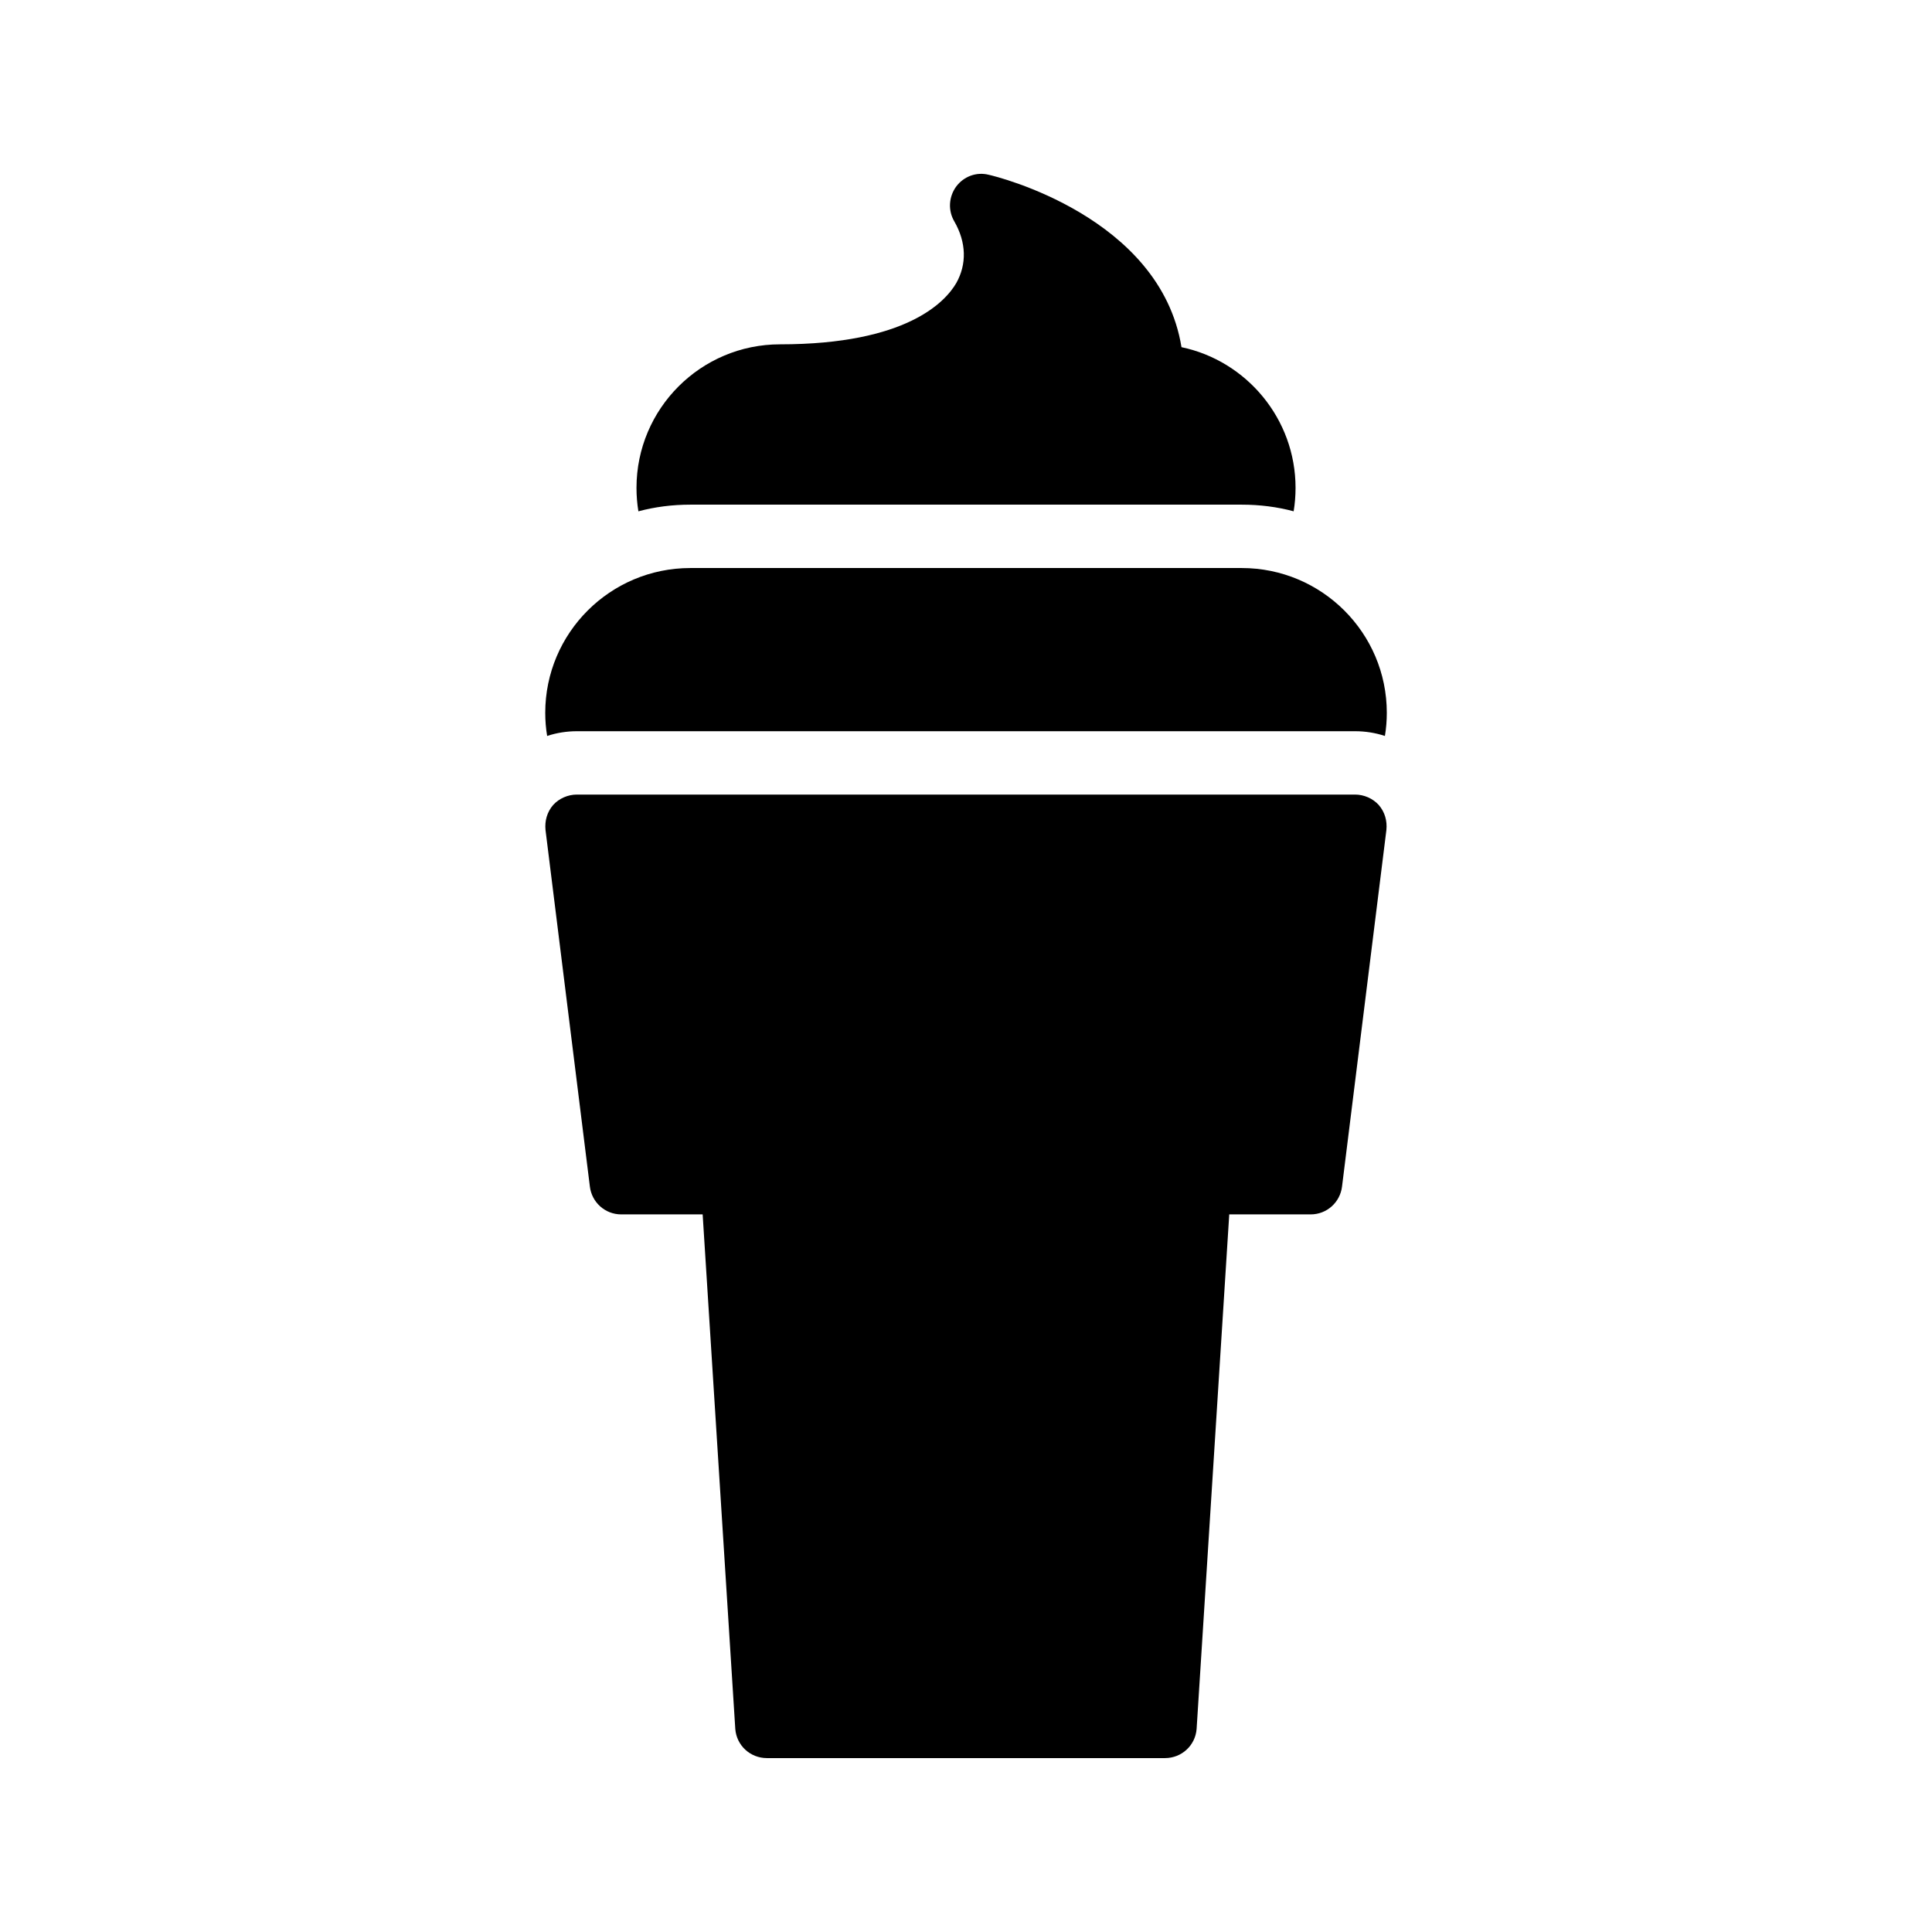
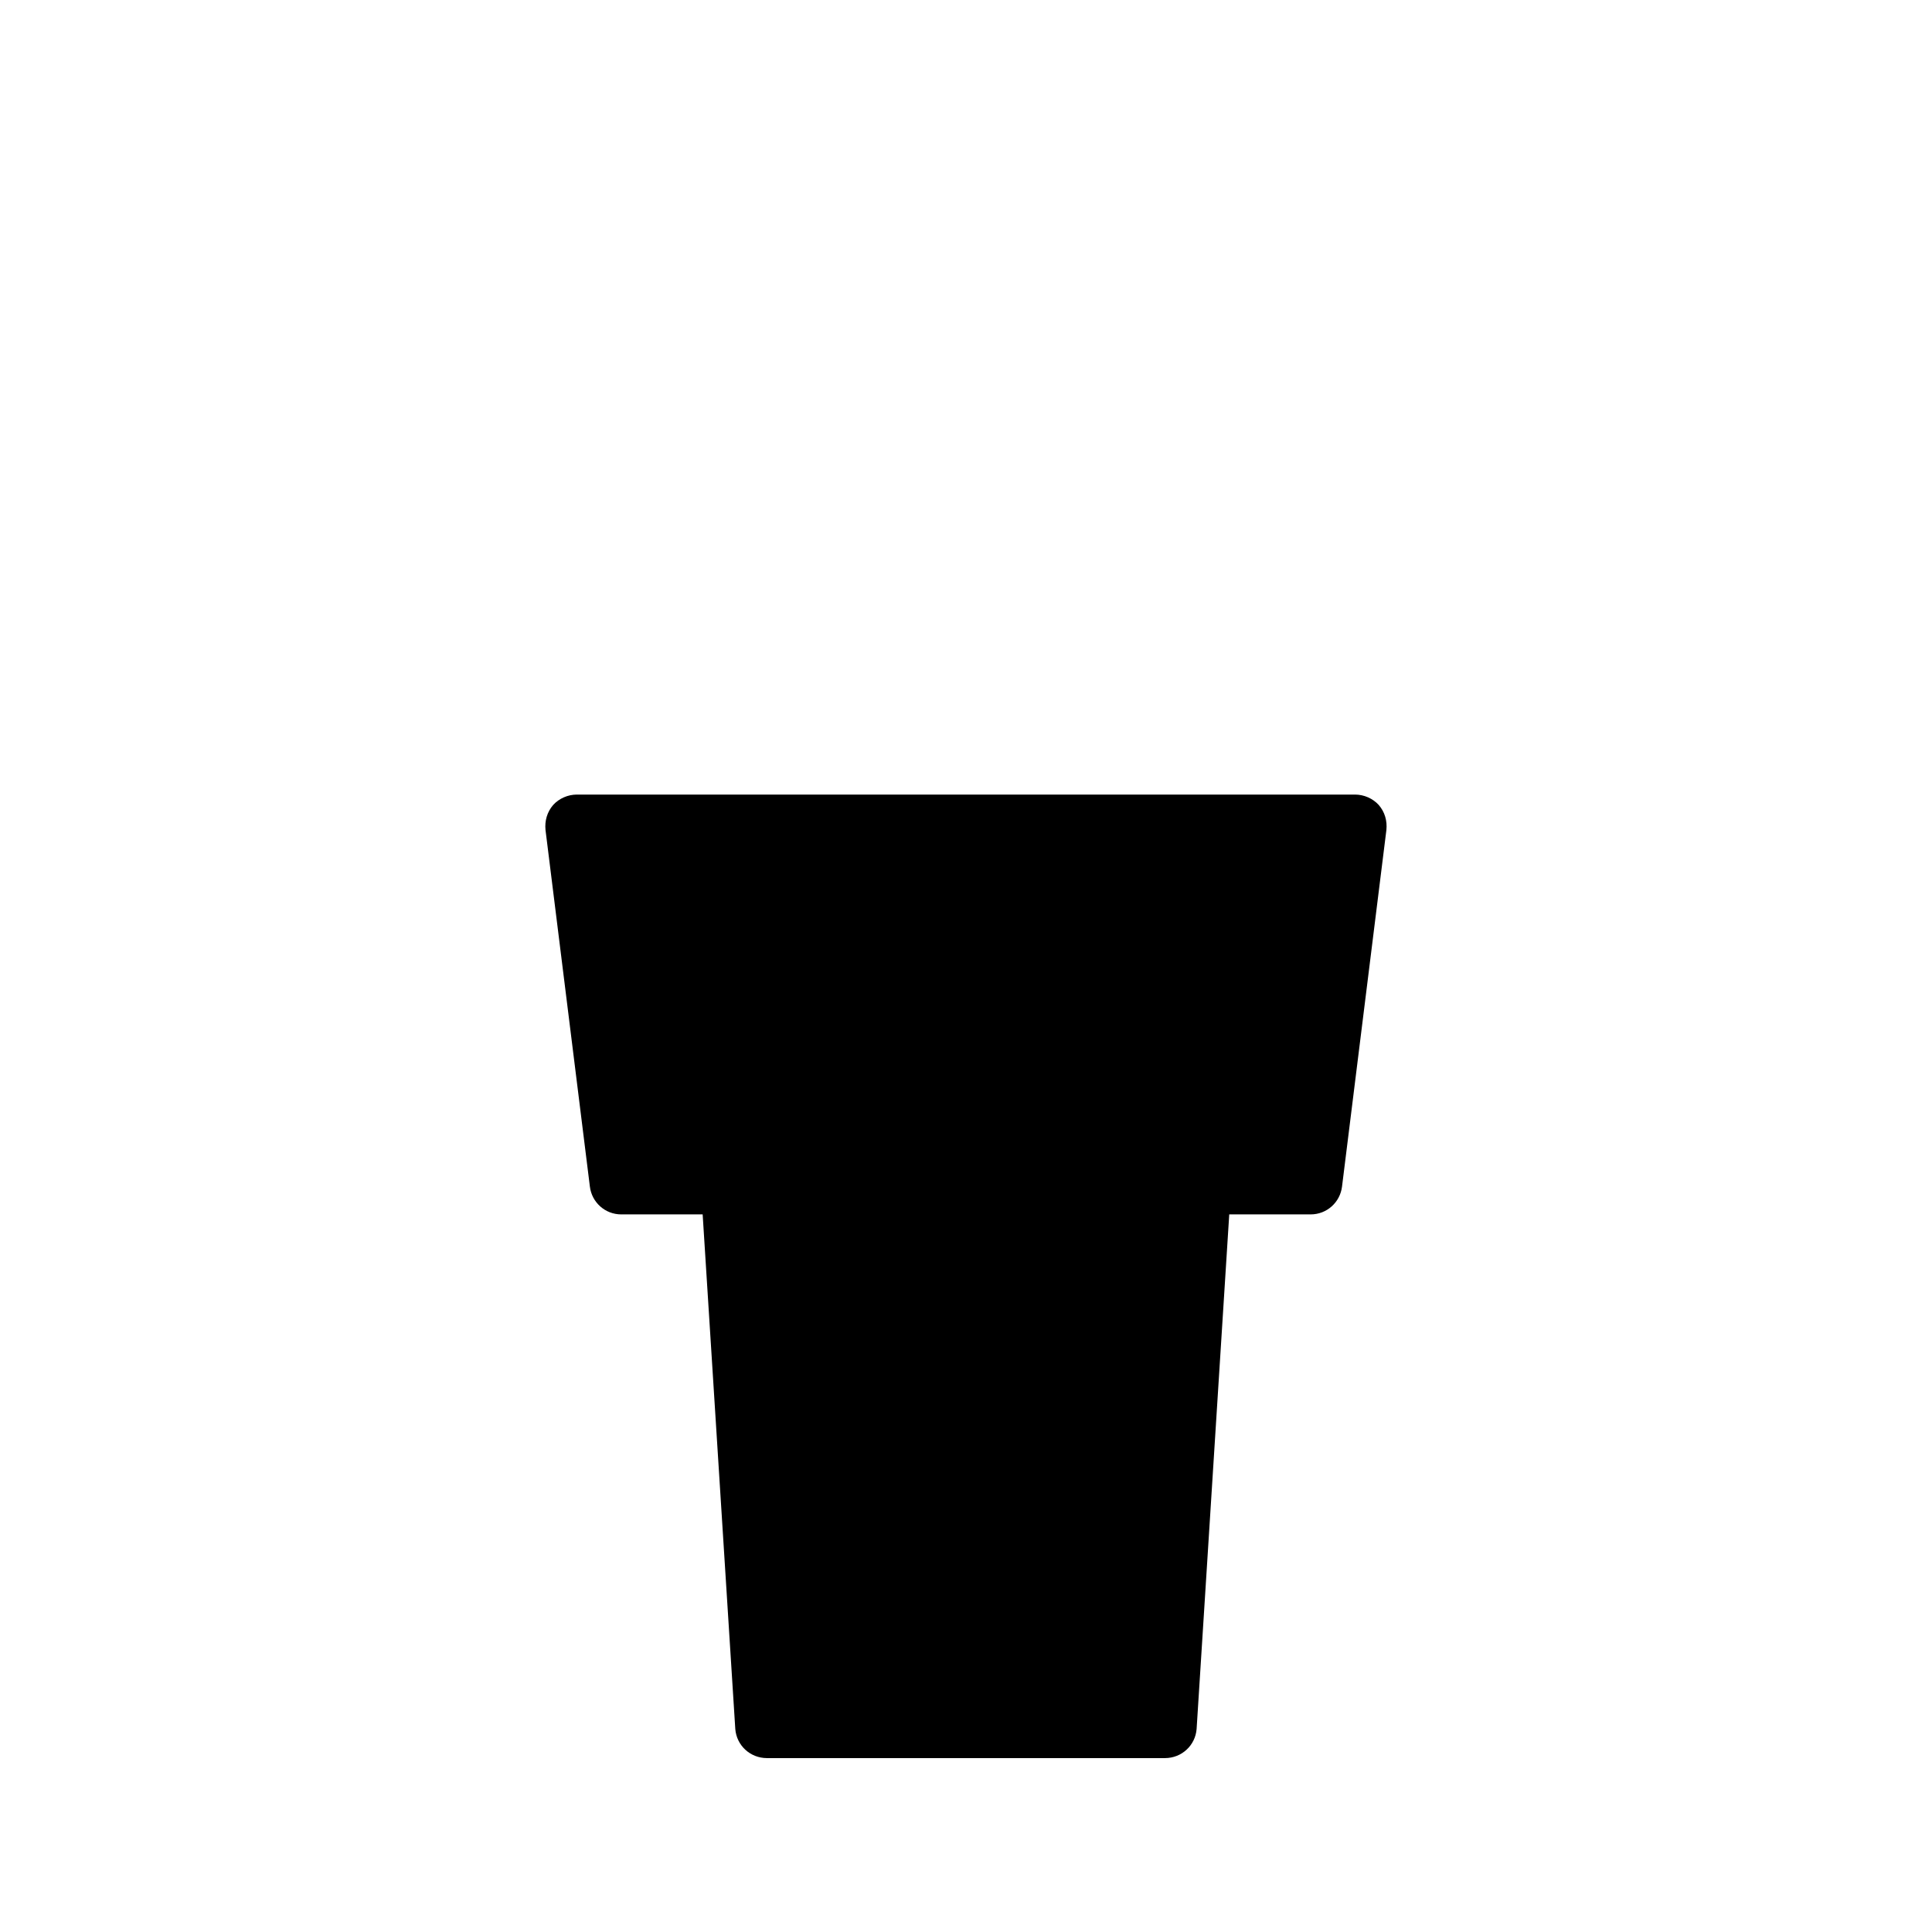
<svg xmlns="http://www.w3.org/2000/svg" fill="#000000" width="800px" height="800px" version="1.1" viewBox="144 144 512 512">
  <g>
    <path d="m503.11 354.57h-206.23c-2.352 0-4.703 1.008-6.297 2.769-1.594 1.848-2.266 4.199-2.016 6.633l11.754 94.465c0.504 4.199 4.031 7.391 8.312 7.391h21.578l8.648 136.36c0.336 4.367 3.945 7.727 8.398 7.727h105.46c4.449 0 8.062-3.359 8.398-7.727l8.648-136.36h21.578c4.281 0 7.809-3.191 8.312-7.391l11.754-94.465c0.254-2.434-0.418-4.785-2.016-6.633-1.594-1.762-3.945-2.769-6.293-2.769z" />
-     <path d="m326.95 277.74h146.11c4.785 0 9.406 0.586 13.77 1.762 0.336-2.016 0.504-4.113 0.504-6.215 0-18.305-13.016-33.672-30.227-37.281-5.625-34.594-49.039-45.258-51.055-45.68-3.273-0.84-6.633 0.418-8.648 3.106-2.016 2.769-2.184 6.383-0.504 9.238 3.191 5.543 3.359 11.336 0.504 16.375-2.856 4.871-13.016 16.207-46.688 16.207-20.992 0-38.039 17.047-38.039 38.039 0 2.098 0.168 4.199 0.504 6.215 4.371-1.176 8.988-1.766 13.773-1.766z" />
-     <path d="m296.89 337.78h206.23c2.688 0 5.375 0.422 7.894 1.258 0.336-2.016 0.504-4.031 0.504-6.129 0-21.16-17.215-38.375-38.457-38.375h-146.11c-21.246 0-38.457 17.215-38.457 38.375 0 2.098 0.168 4.113 0.504 6.129 2.519-0.84 5.207-1.258 7.894-1.258z" />
  </g>
</svg>